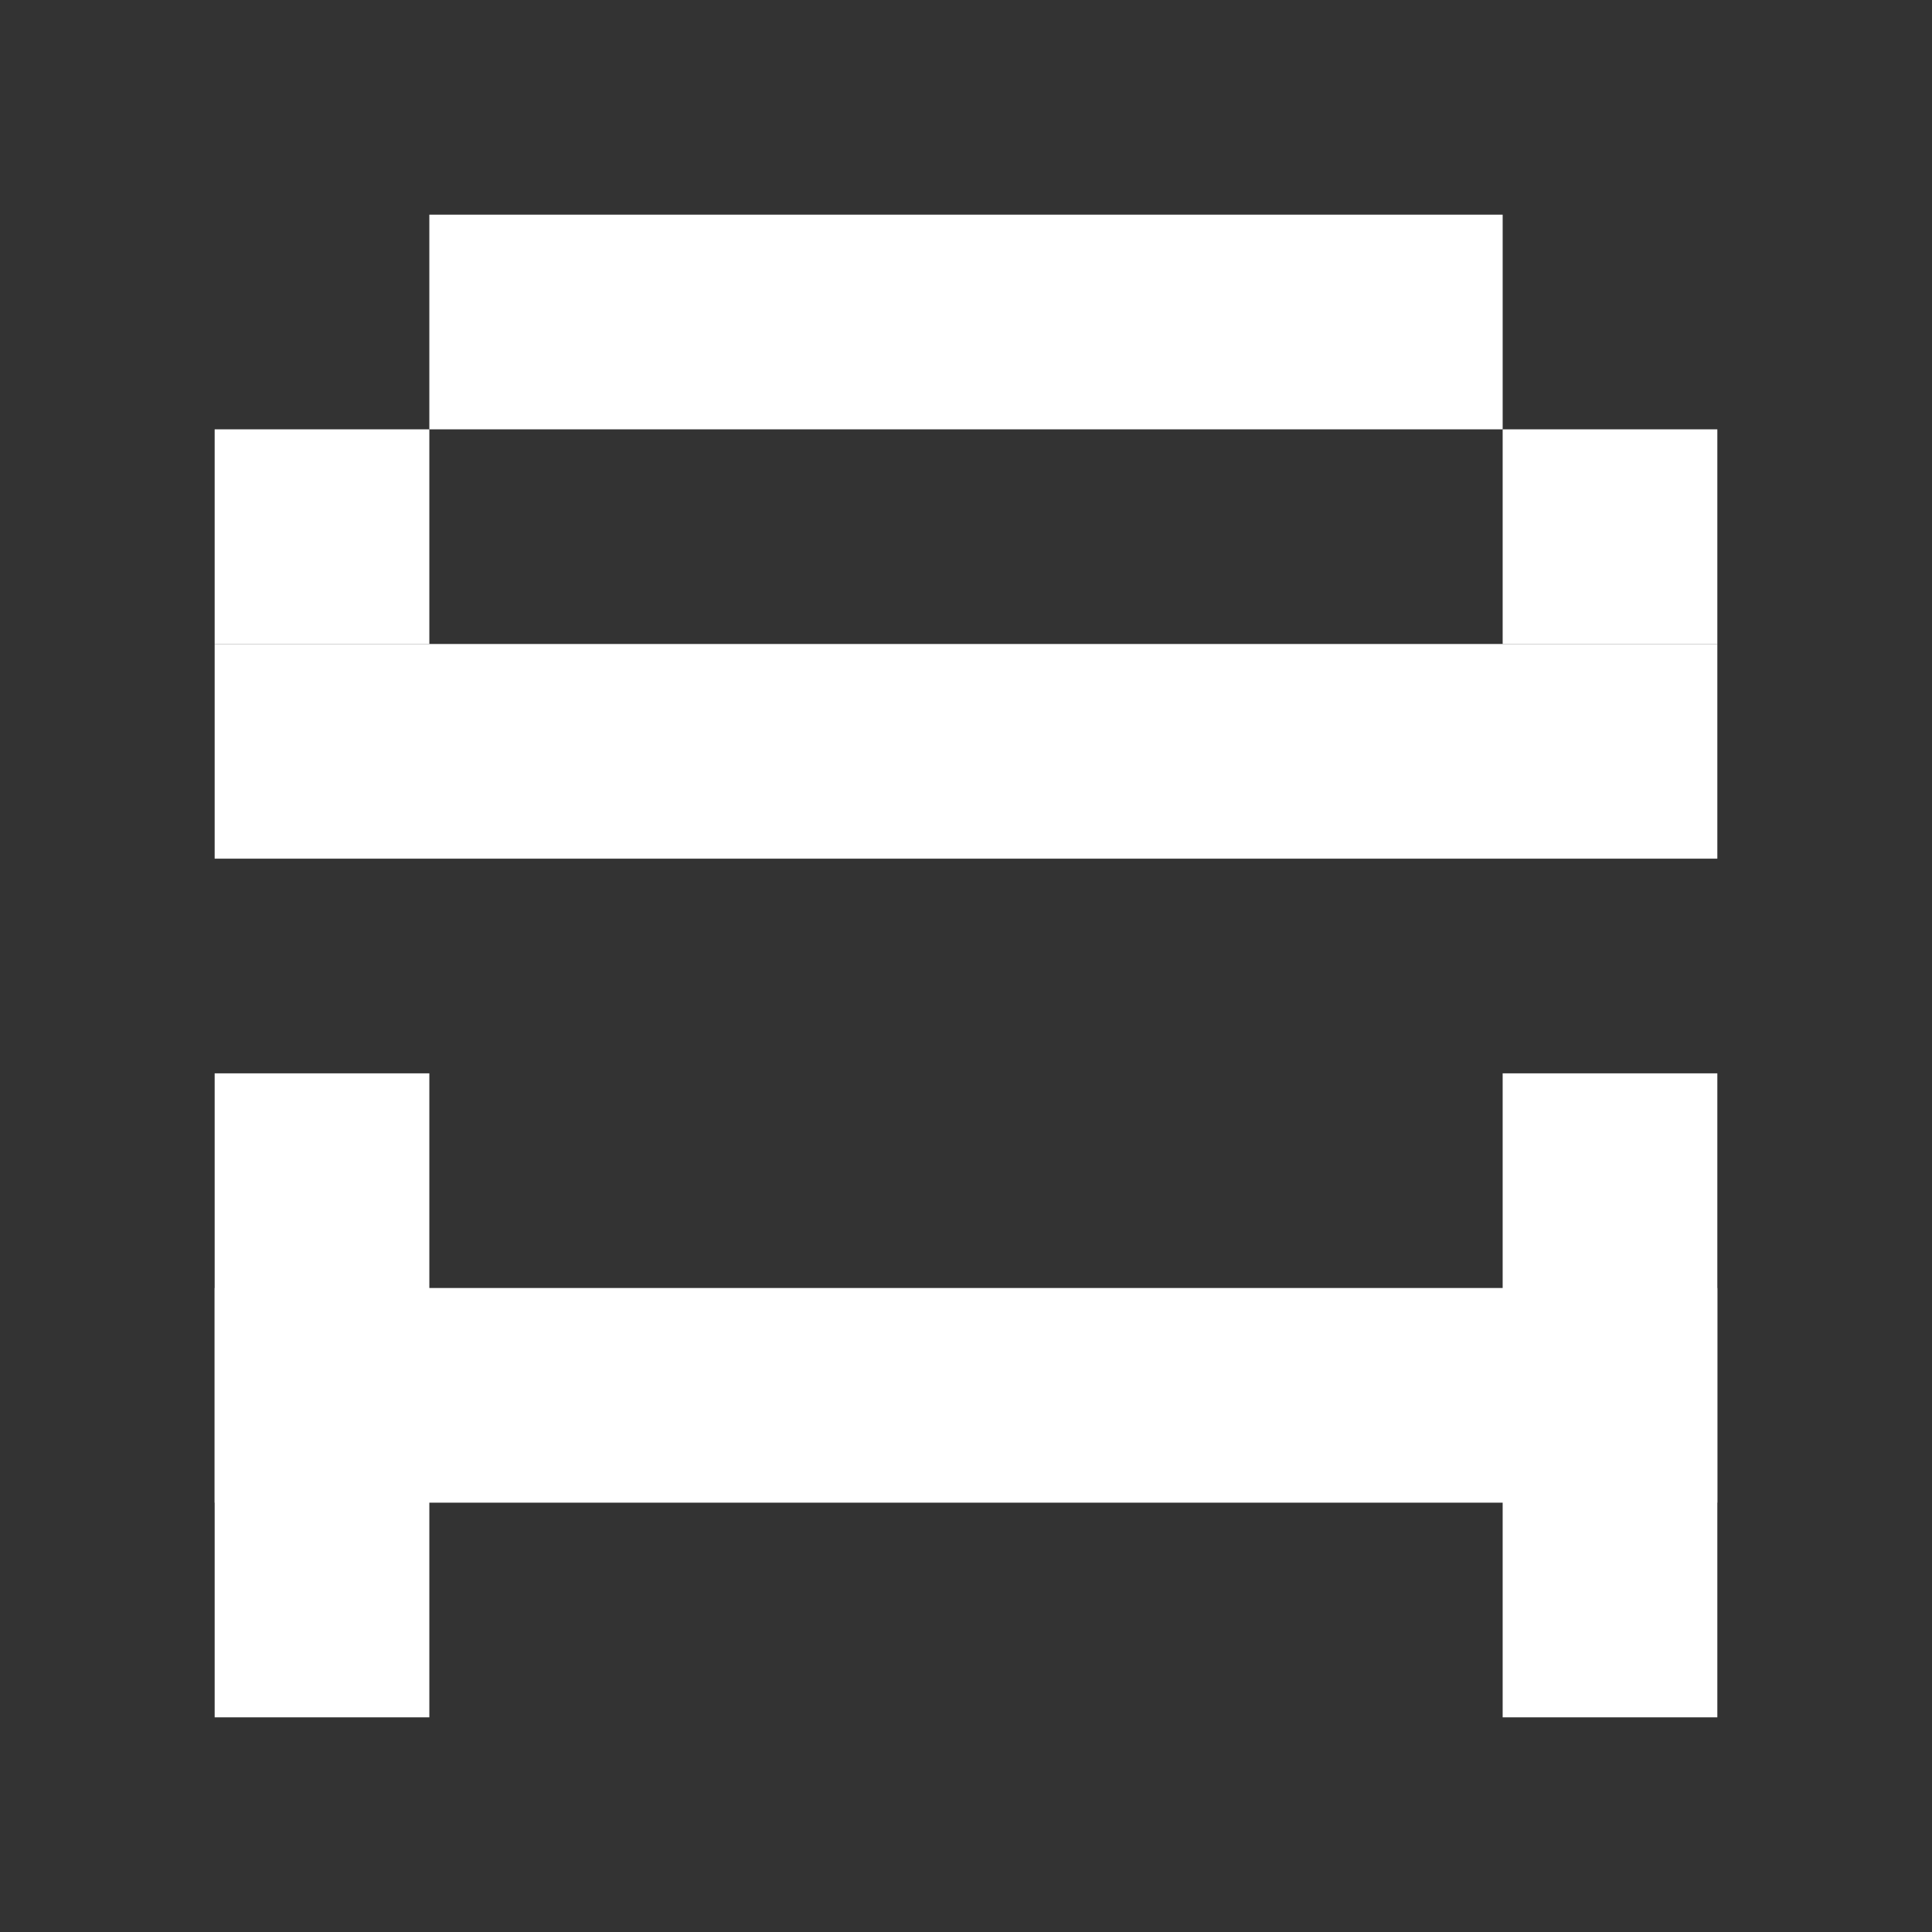
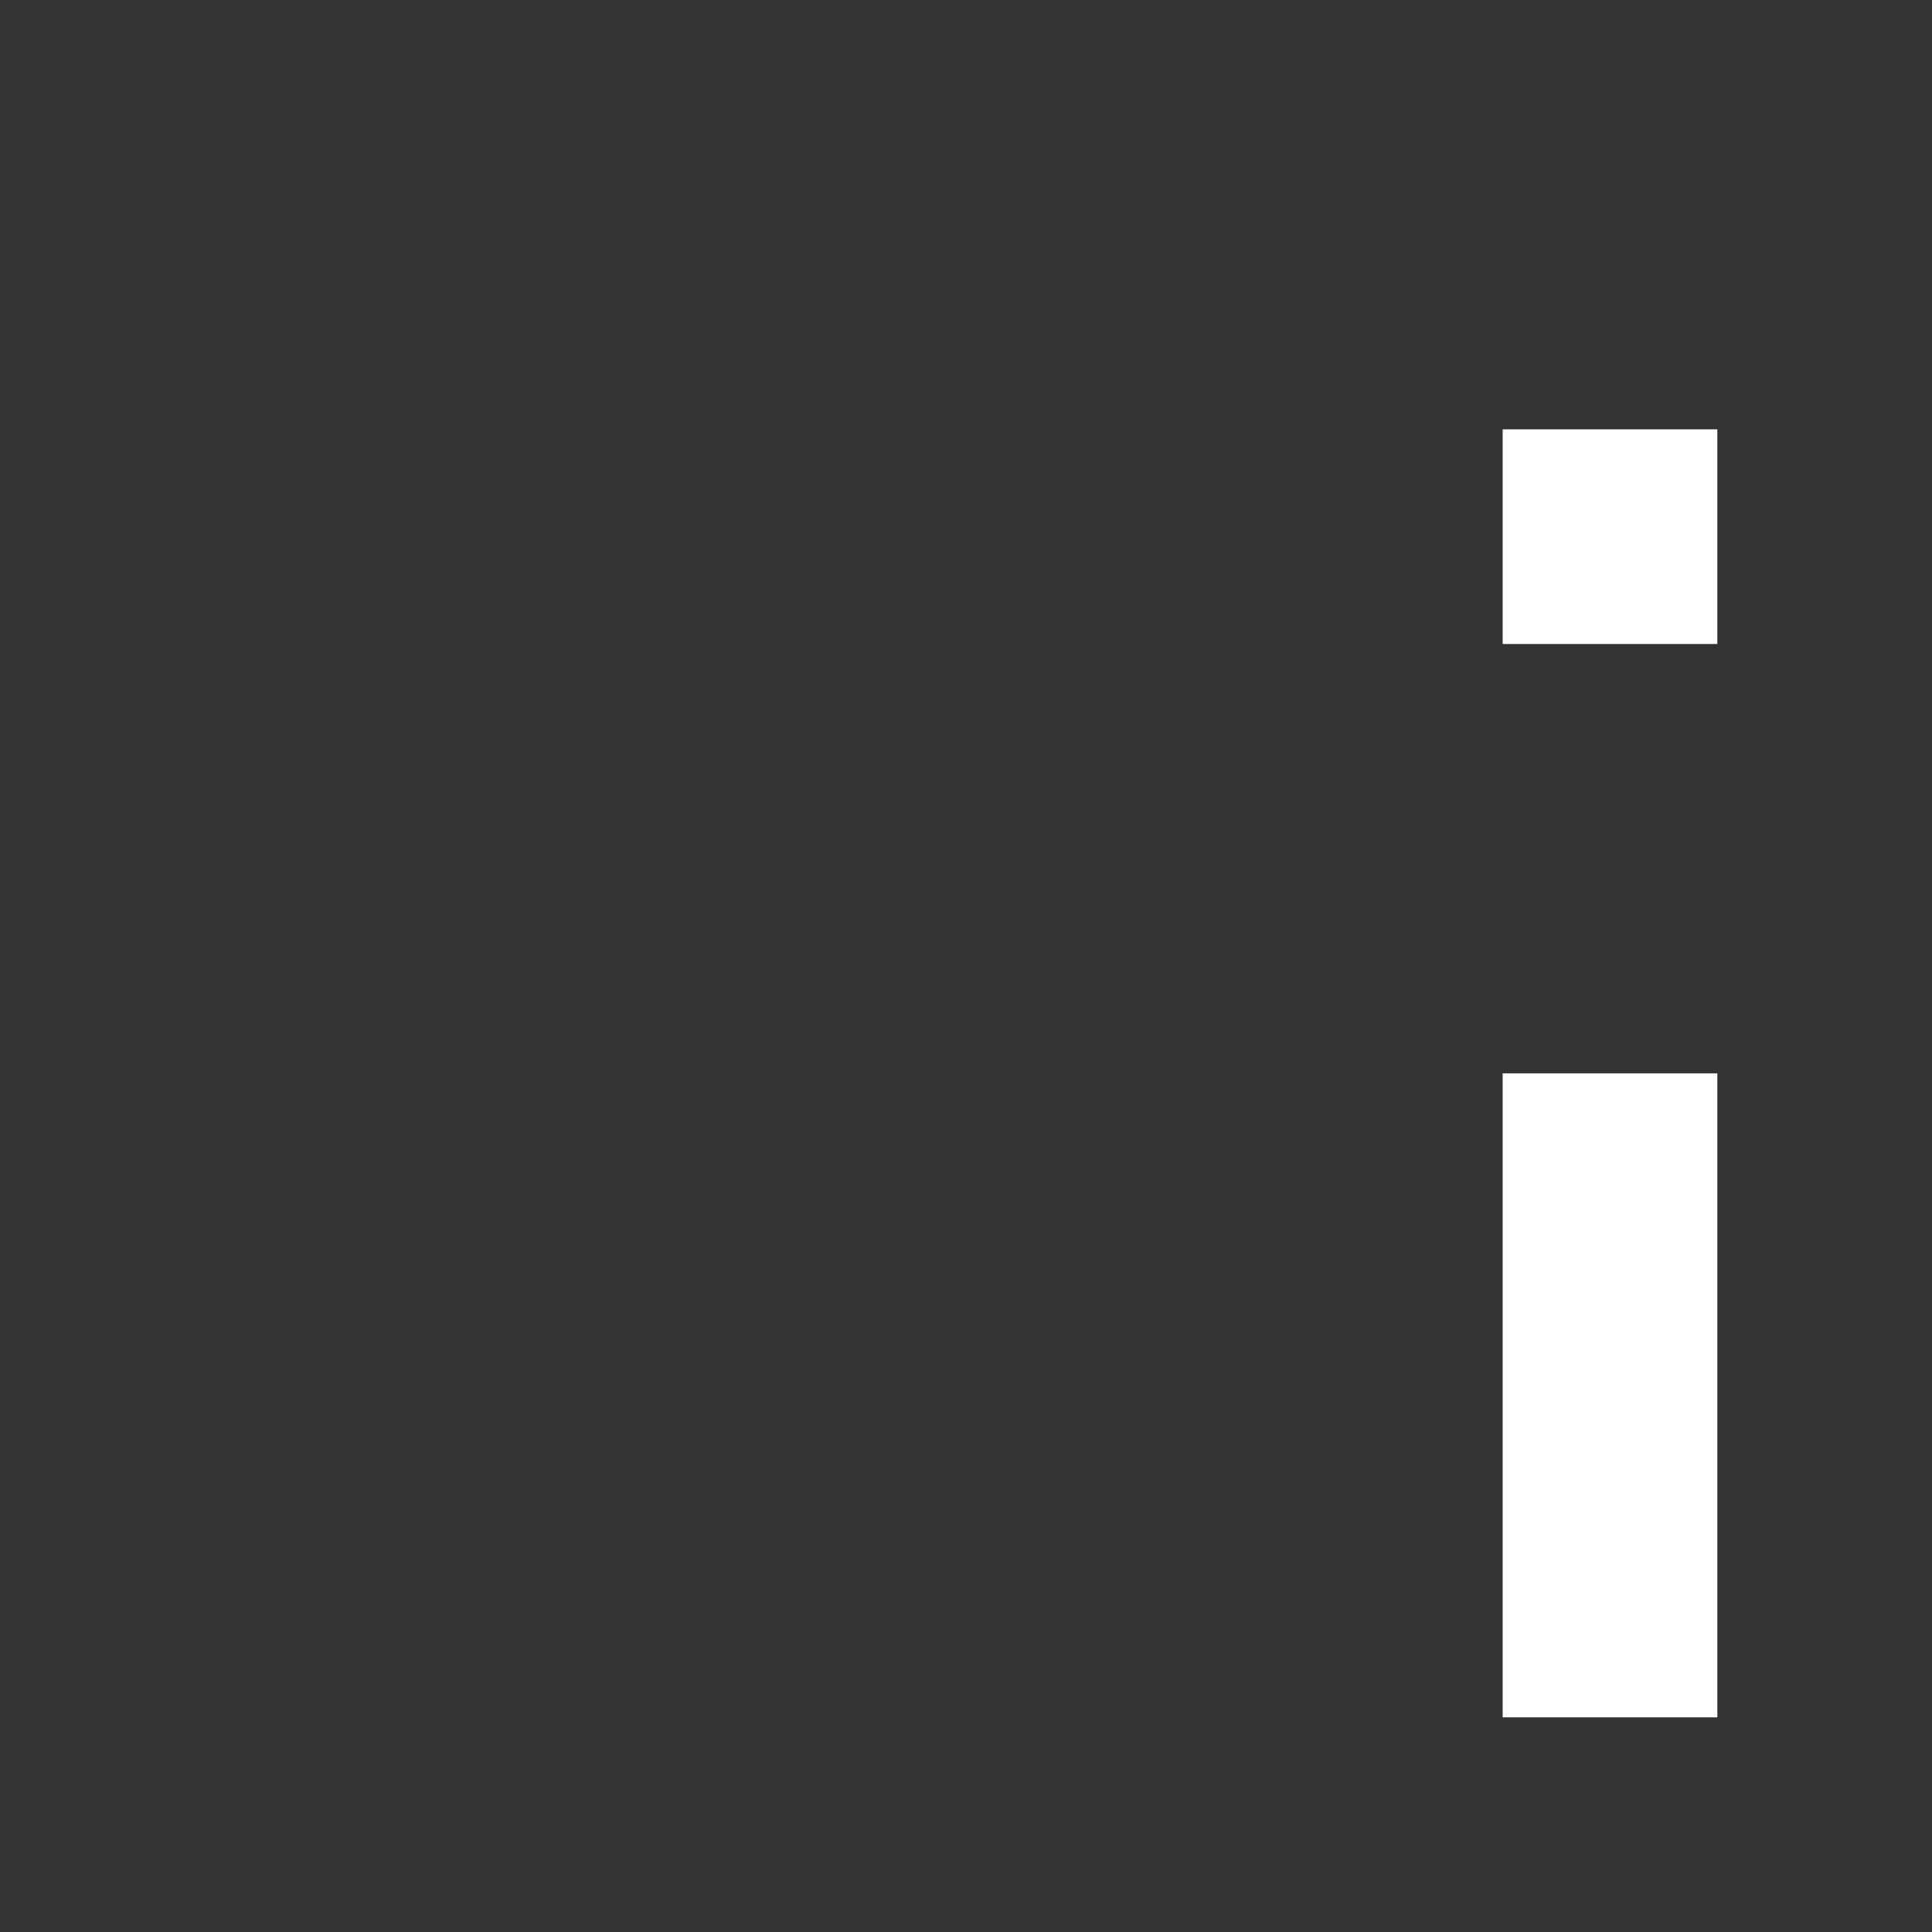
<svg xmlns="http://www.w3.org/2000/svg" width="72" height="72" viewBox="0 0 72 72" fill="none">
  <rect x="0" y="0" width="72" height="72" fill="#333333" stroke="none" />
-   <rect x="8" y="16" width="8" height="8" fill="white" />
  <rect x="56" y="16" width="8" height="8" fill="white" />
-   <rect x="16" y="8" width="40" height="8" fill="white" />
-   <rect x="8" y="24" width="56" height="8" fill="white" />
-   <rect x="8" y="48" width="56" height="8" fill="white" />
-   <rect x="8" y="40" width="8" height="24" fill="white" />
  <rect x="56" y="40" width="8" height="24" fill="white" />
</svg>